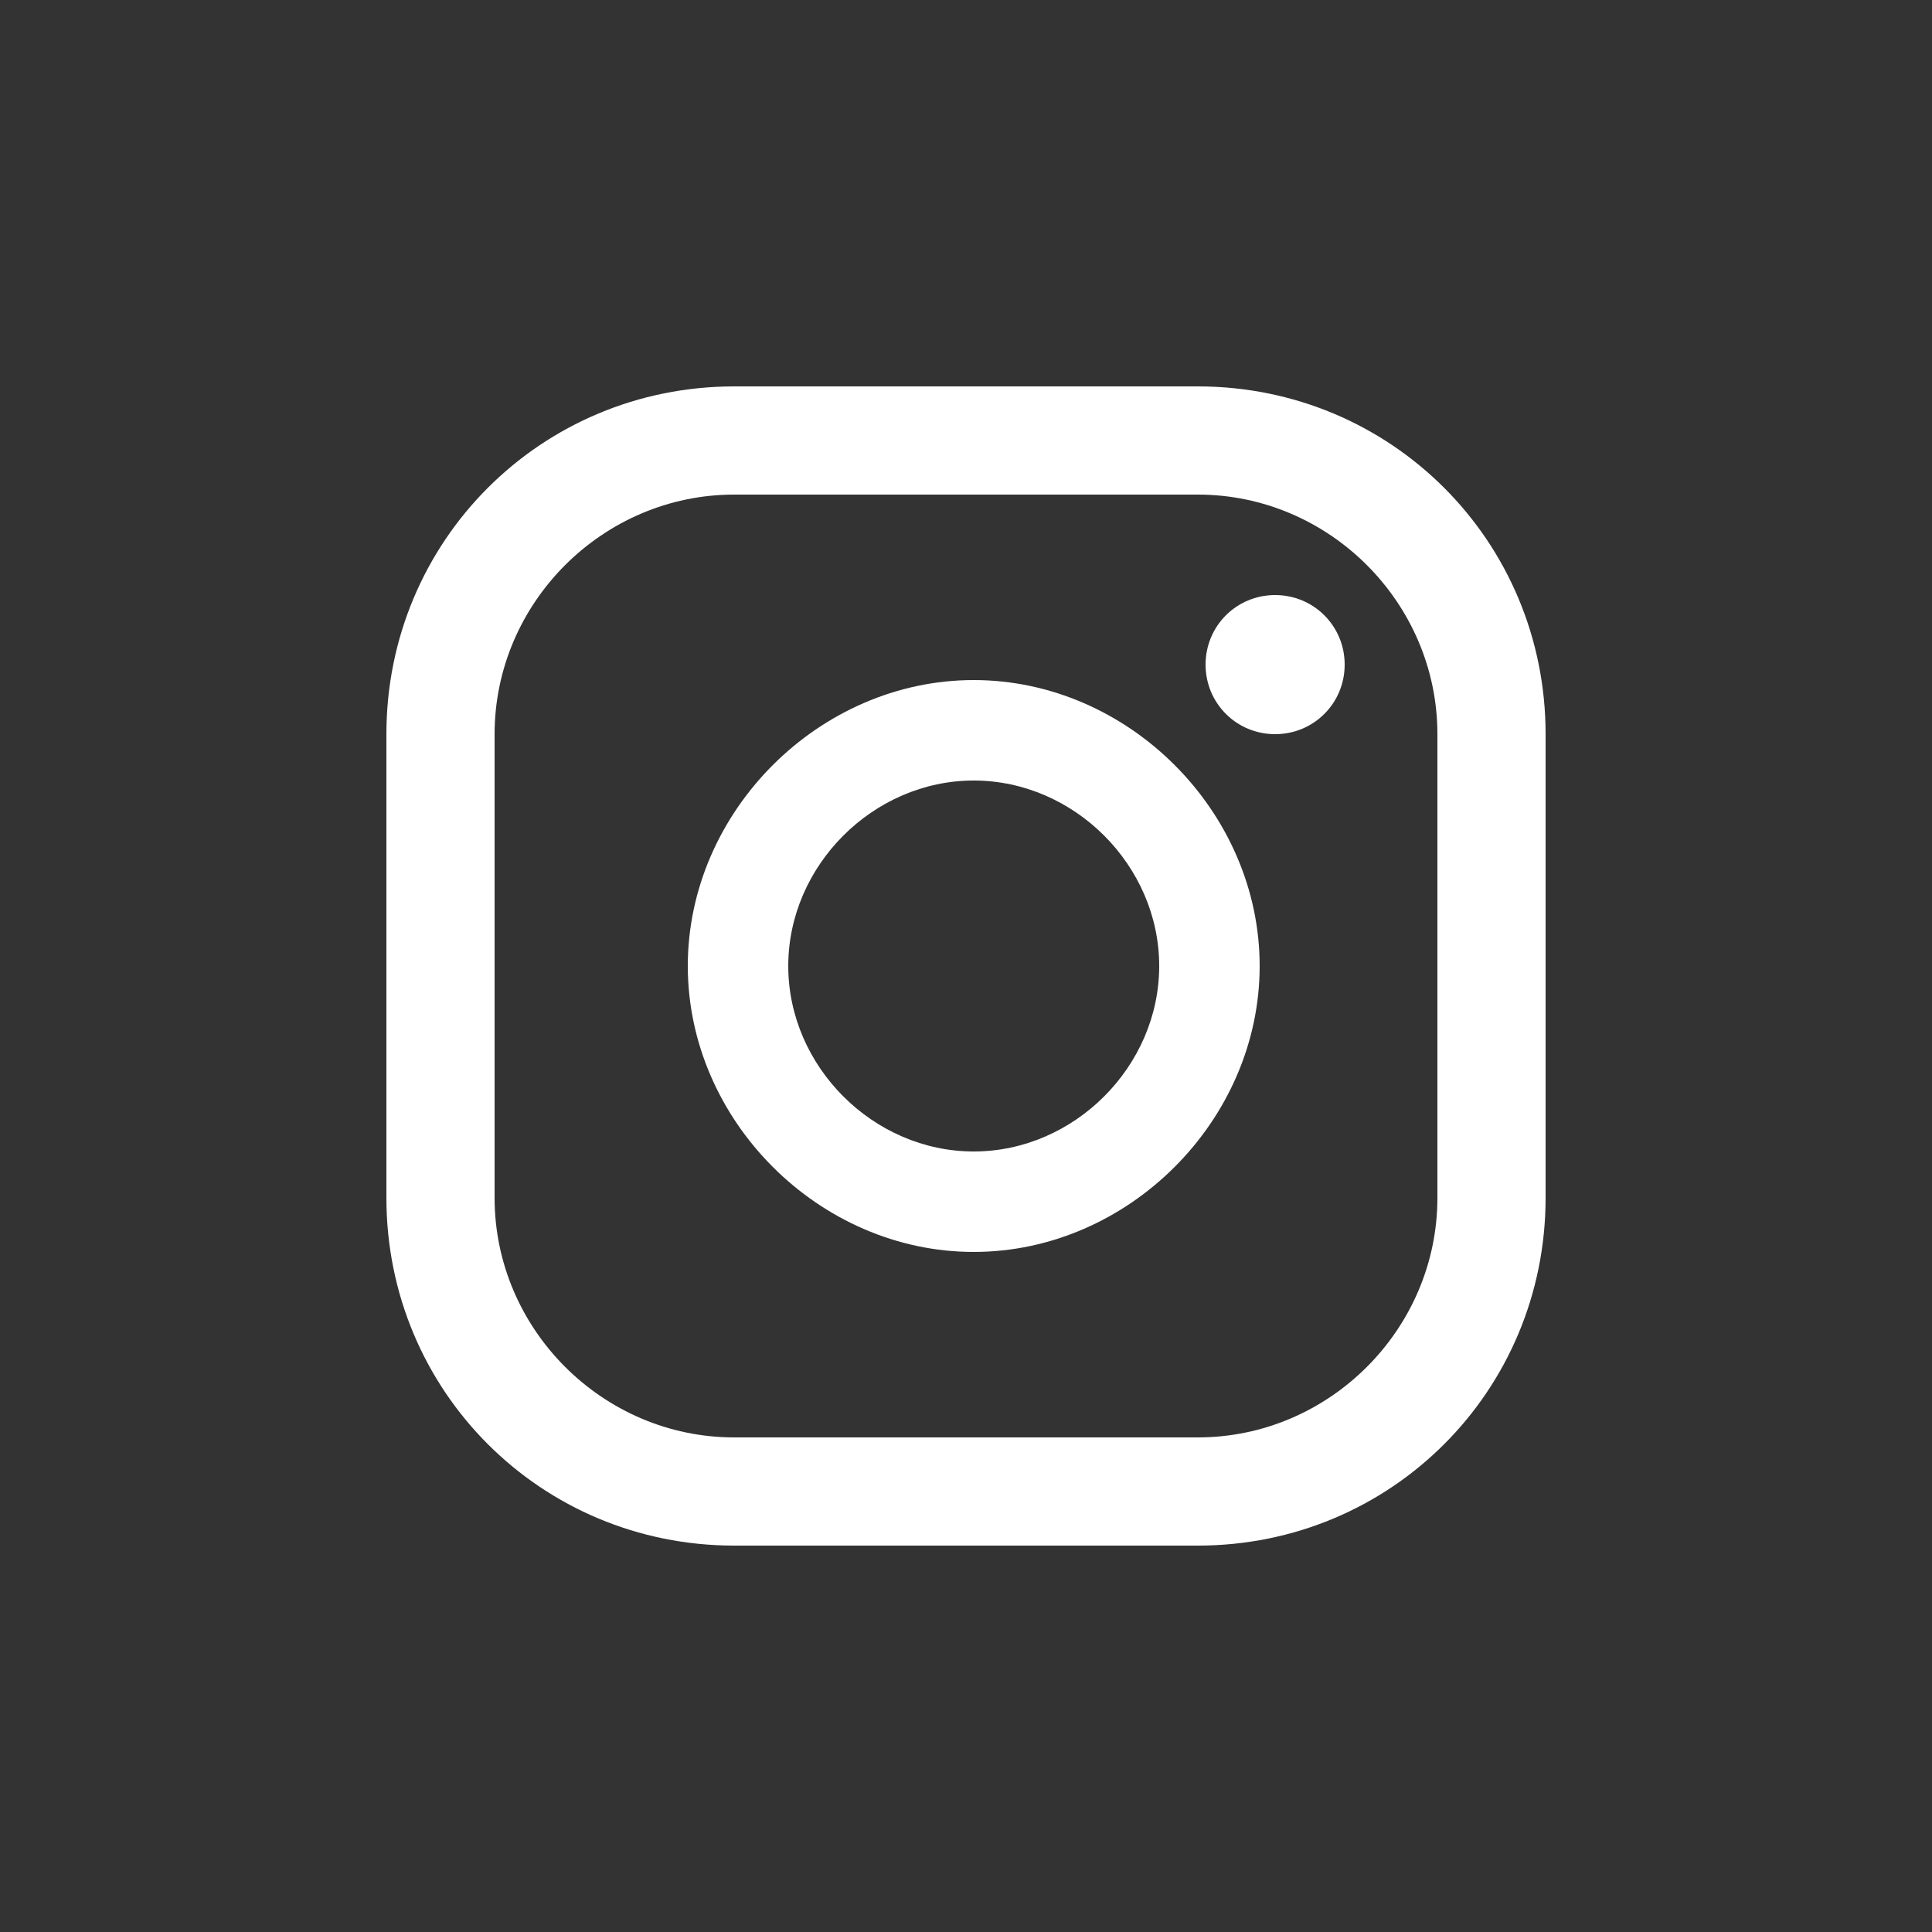
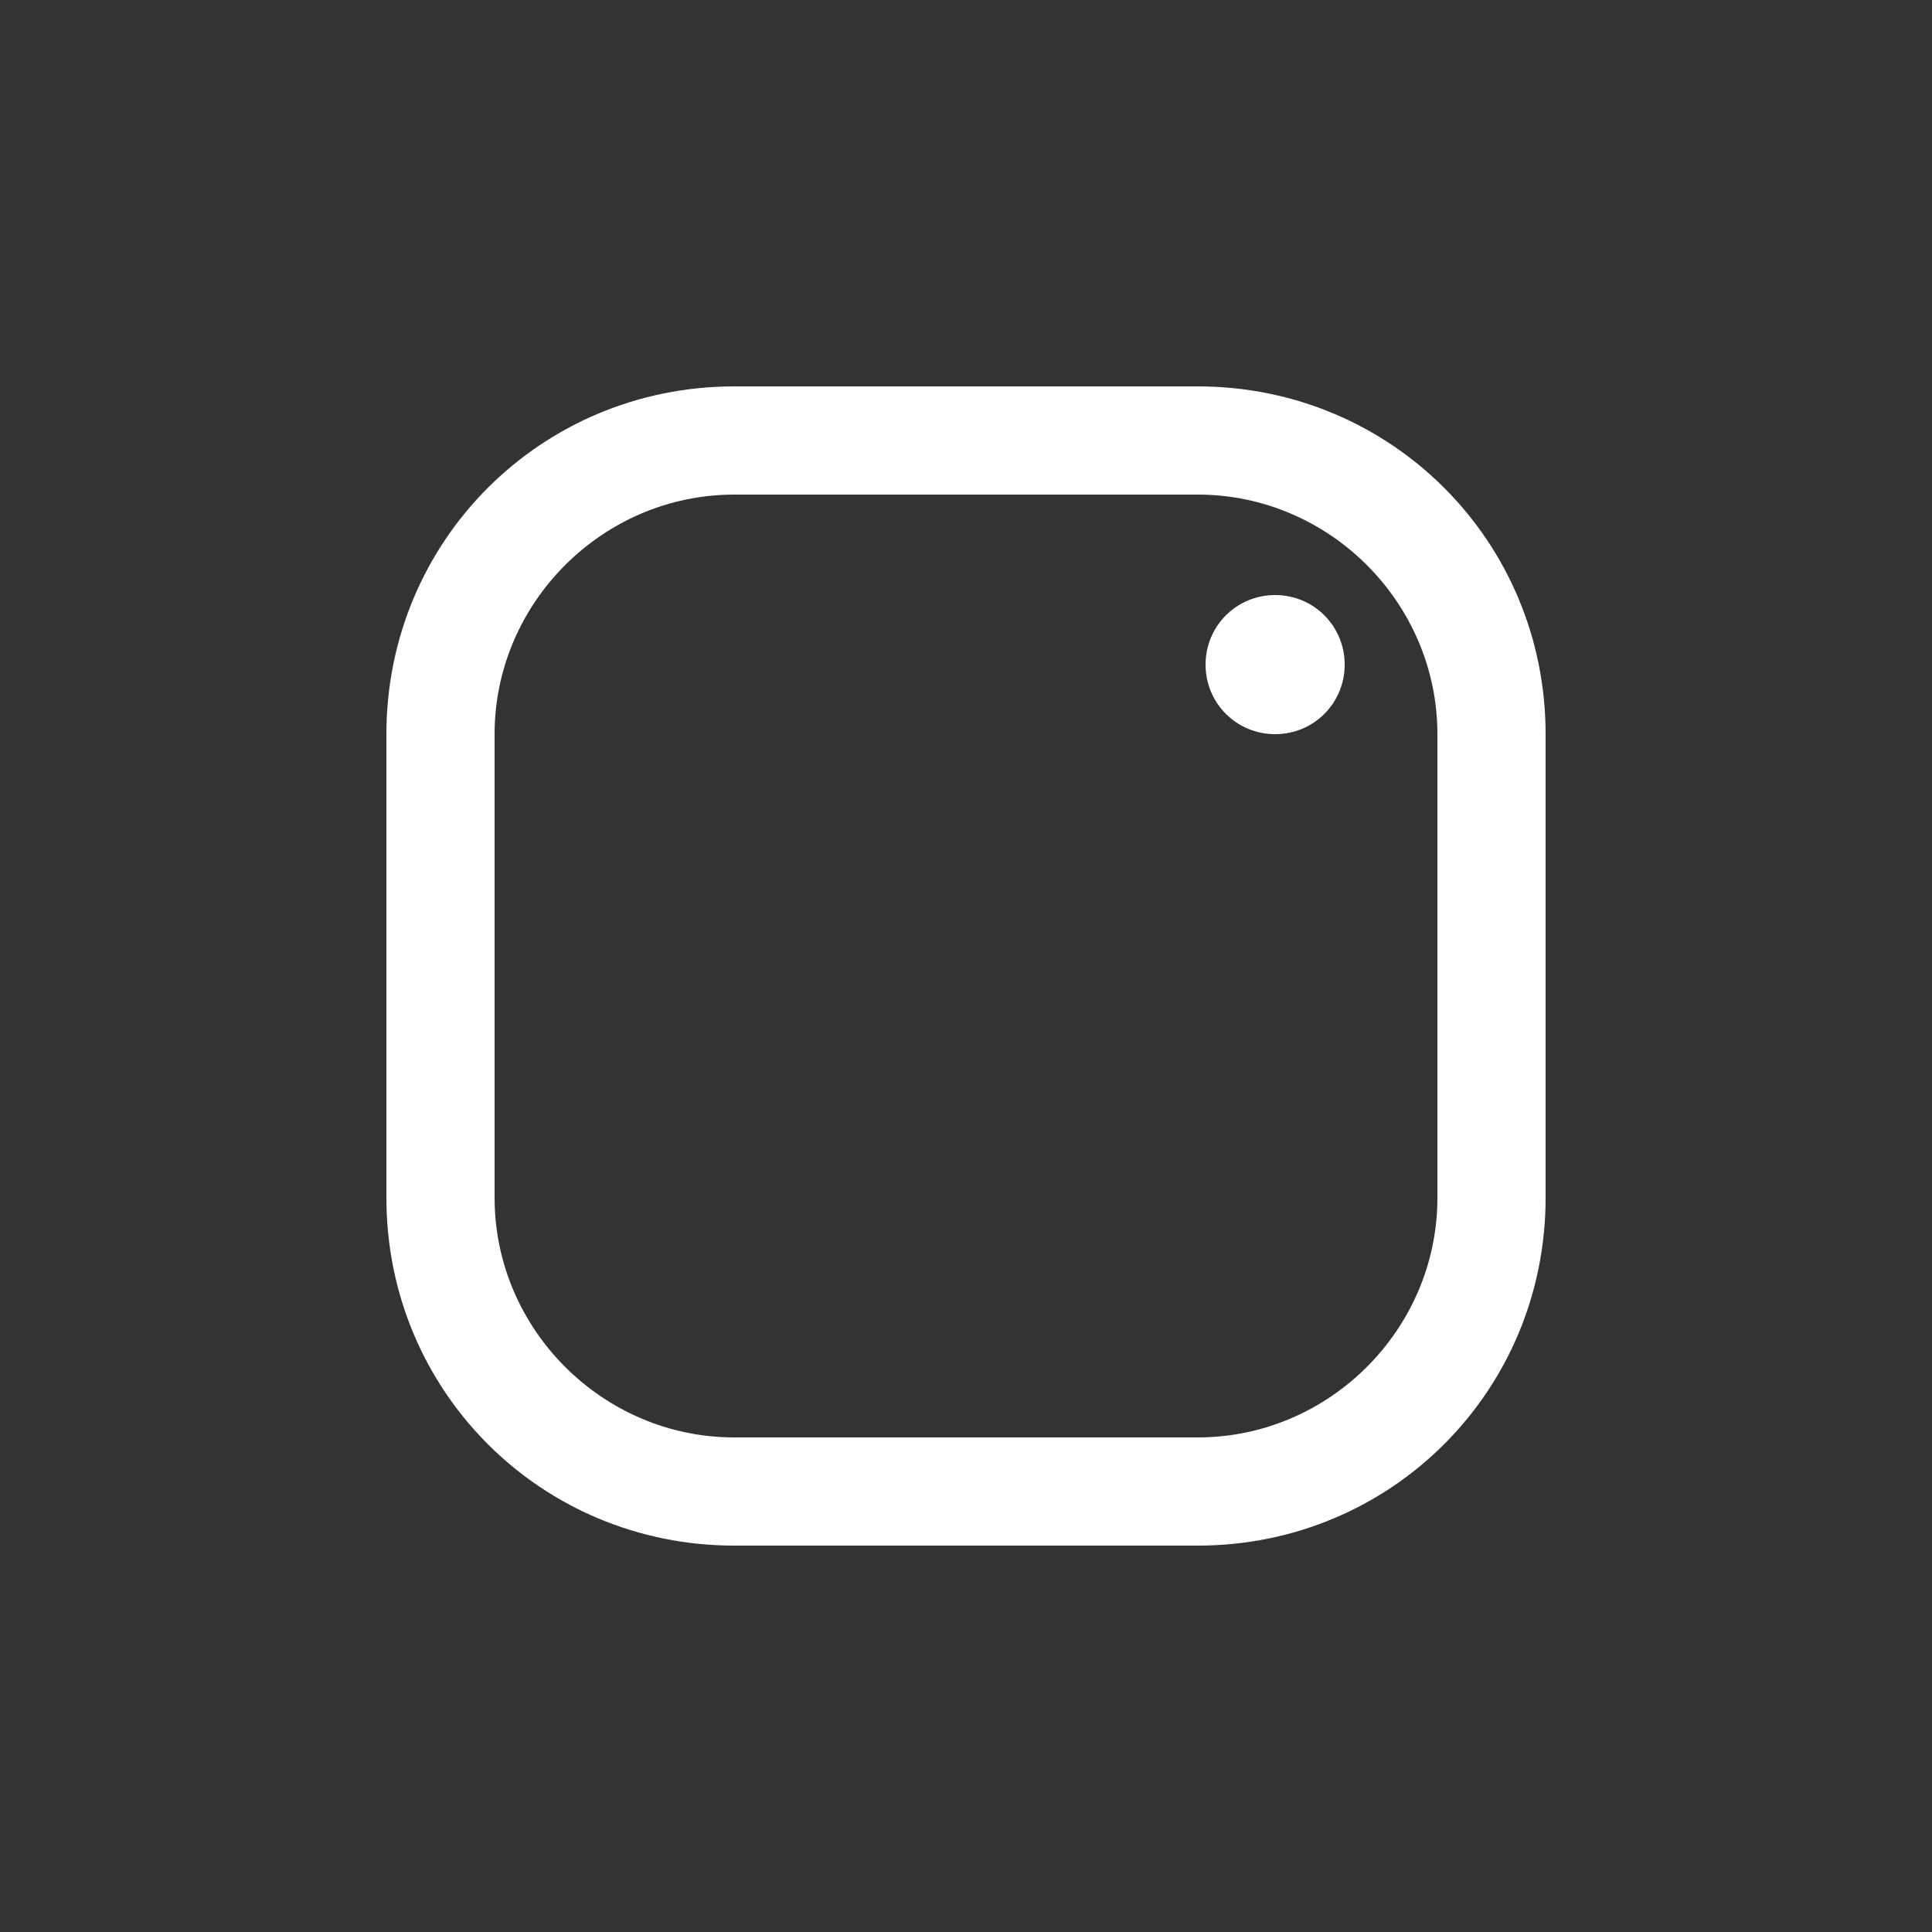
<svg xmlns="http://www.w3.org/2000/svg" version="1.1" id="Capa_1" x="0px" y="0px" viewBox="0 0 25 25" style="enable-background:new 0 0 25 25;" xml:space="preserve">
  <rect x="0" y="0" width="25" height="25" fill="#333333" stroke="none" />
  <style type="text/css">
	.st0{fill:#FFFFFF;}
</style>
  <g>
    <g>
      <path class="st0" d="M16.5,7.7c-0.5,0-0.9,0.4-0.9,0.9s0.4,0.9,0.9,0.9s0.9-0.4,0.9-0.9C17.4,8.1,17,7.7,16.5,7.7z" />
-       <path class="st0" d="M12.6,8.8c-2,0-3.7,1.7-3.7,3.7s1.7,3.7,3.7,3.7s3.7-1.7,3.7-3.7C16.3,10.5,14.6,8.8,12.6,8.8z M12.6,14.9    c-1.3,0-2.4-1.1-2.4-2.4s1.1-2.4,2.4-2.4s2.4,1.1,2.4,2.4S13.9,14.9,12.6,14.9z" />
      <path class="st0" d="M15.5,20h-6C7,20,5,18,5,15.5v-6C5,7,7,5,9.5,5h6C18,5,20,7,20,9.5v6C20,18,18,20,15.5,20z M9.5,6.4    c-1.7,0-3.1,1.4-3.1,3.1v6c0,1.7,1.4,3.1,3.1,3.1h6c1.7,0,3.1-1.4,3.1-3.1v-6c0-1.7-1.4-3.1-3.1-3.1H9.5z" />
    </g>
  </g>
</svg>